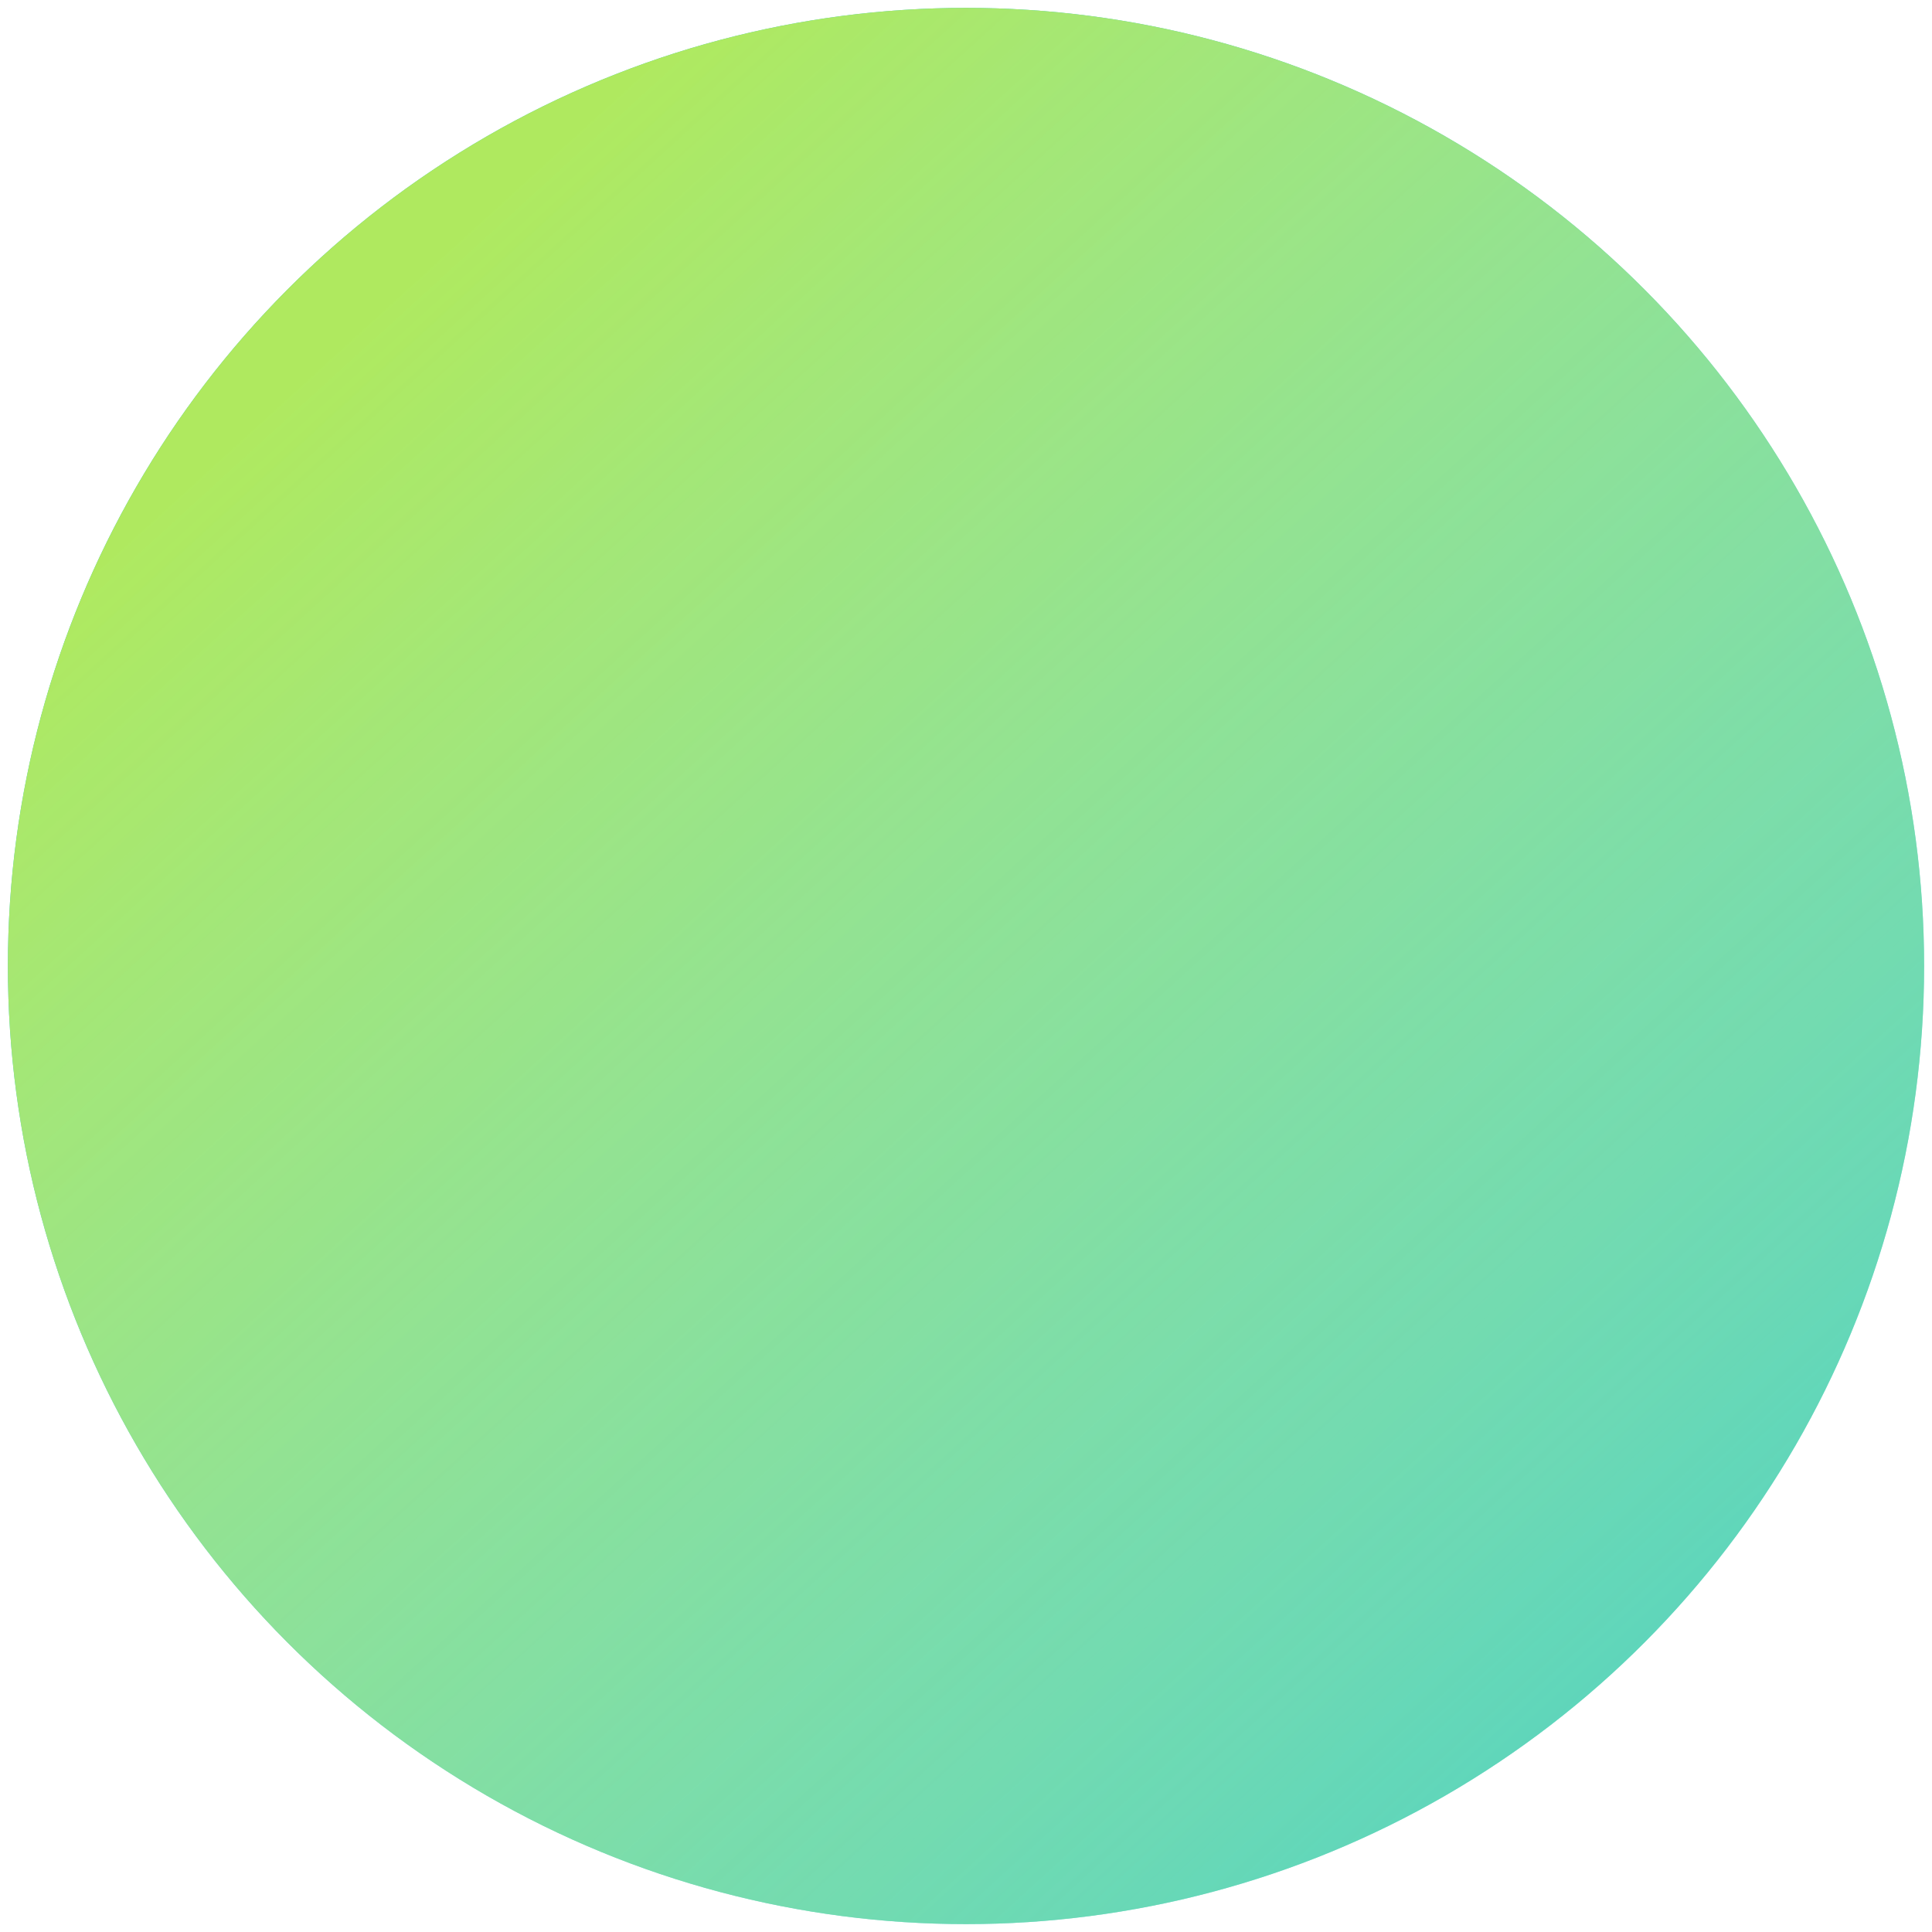
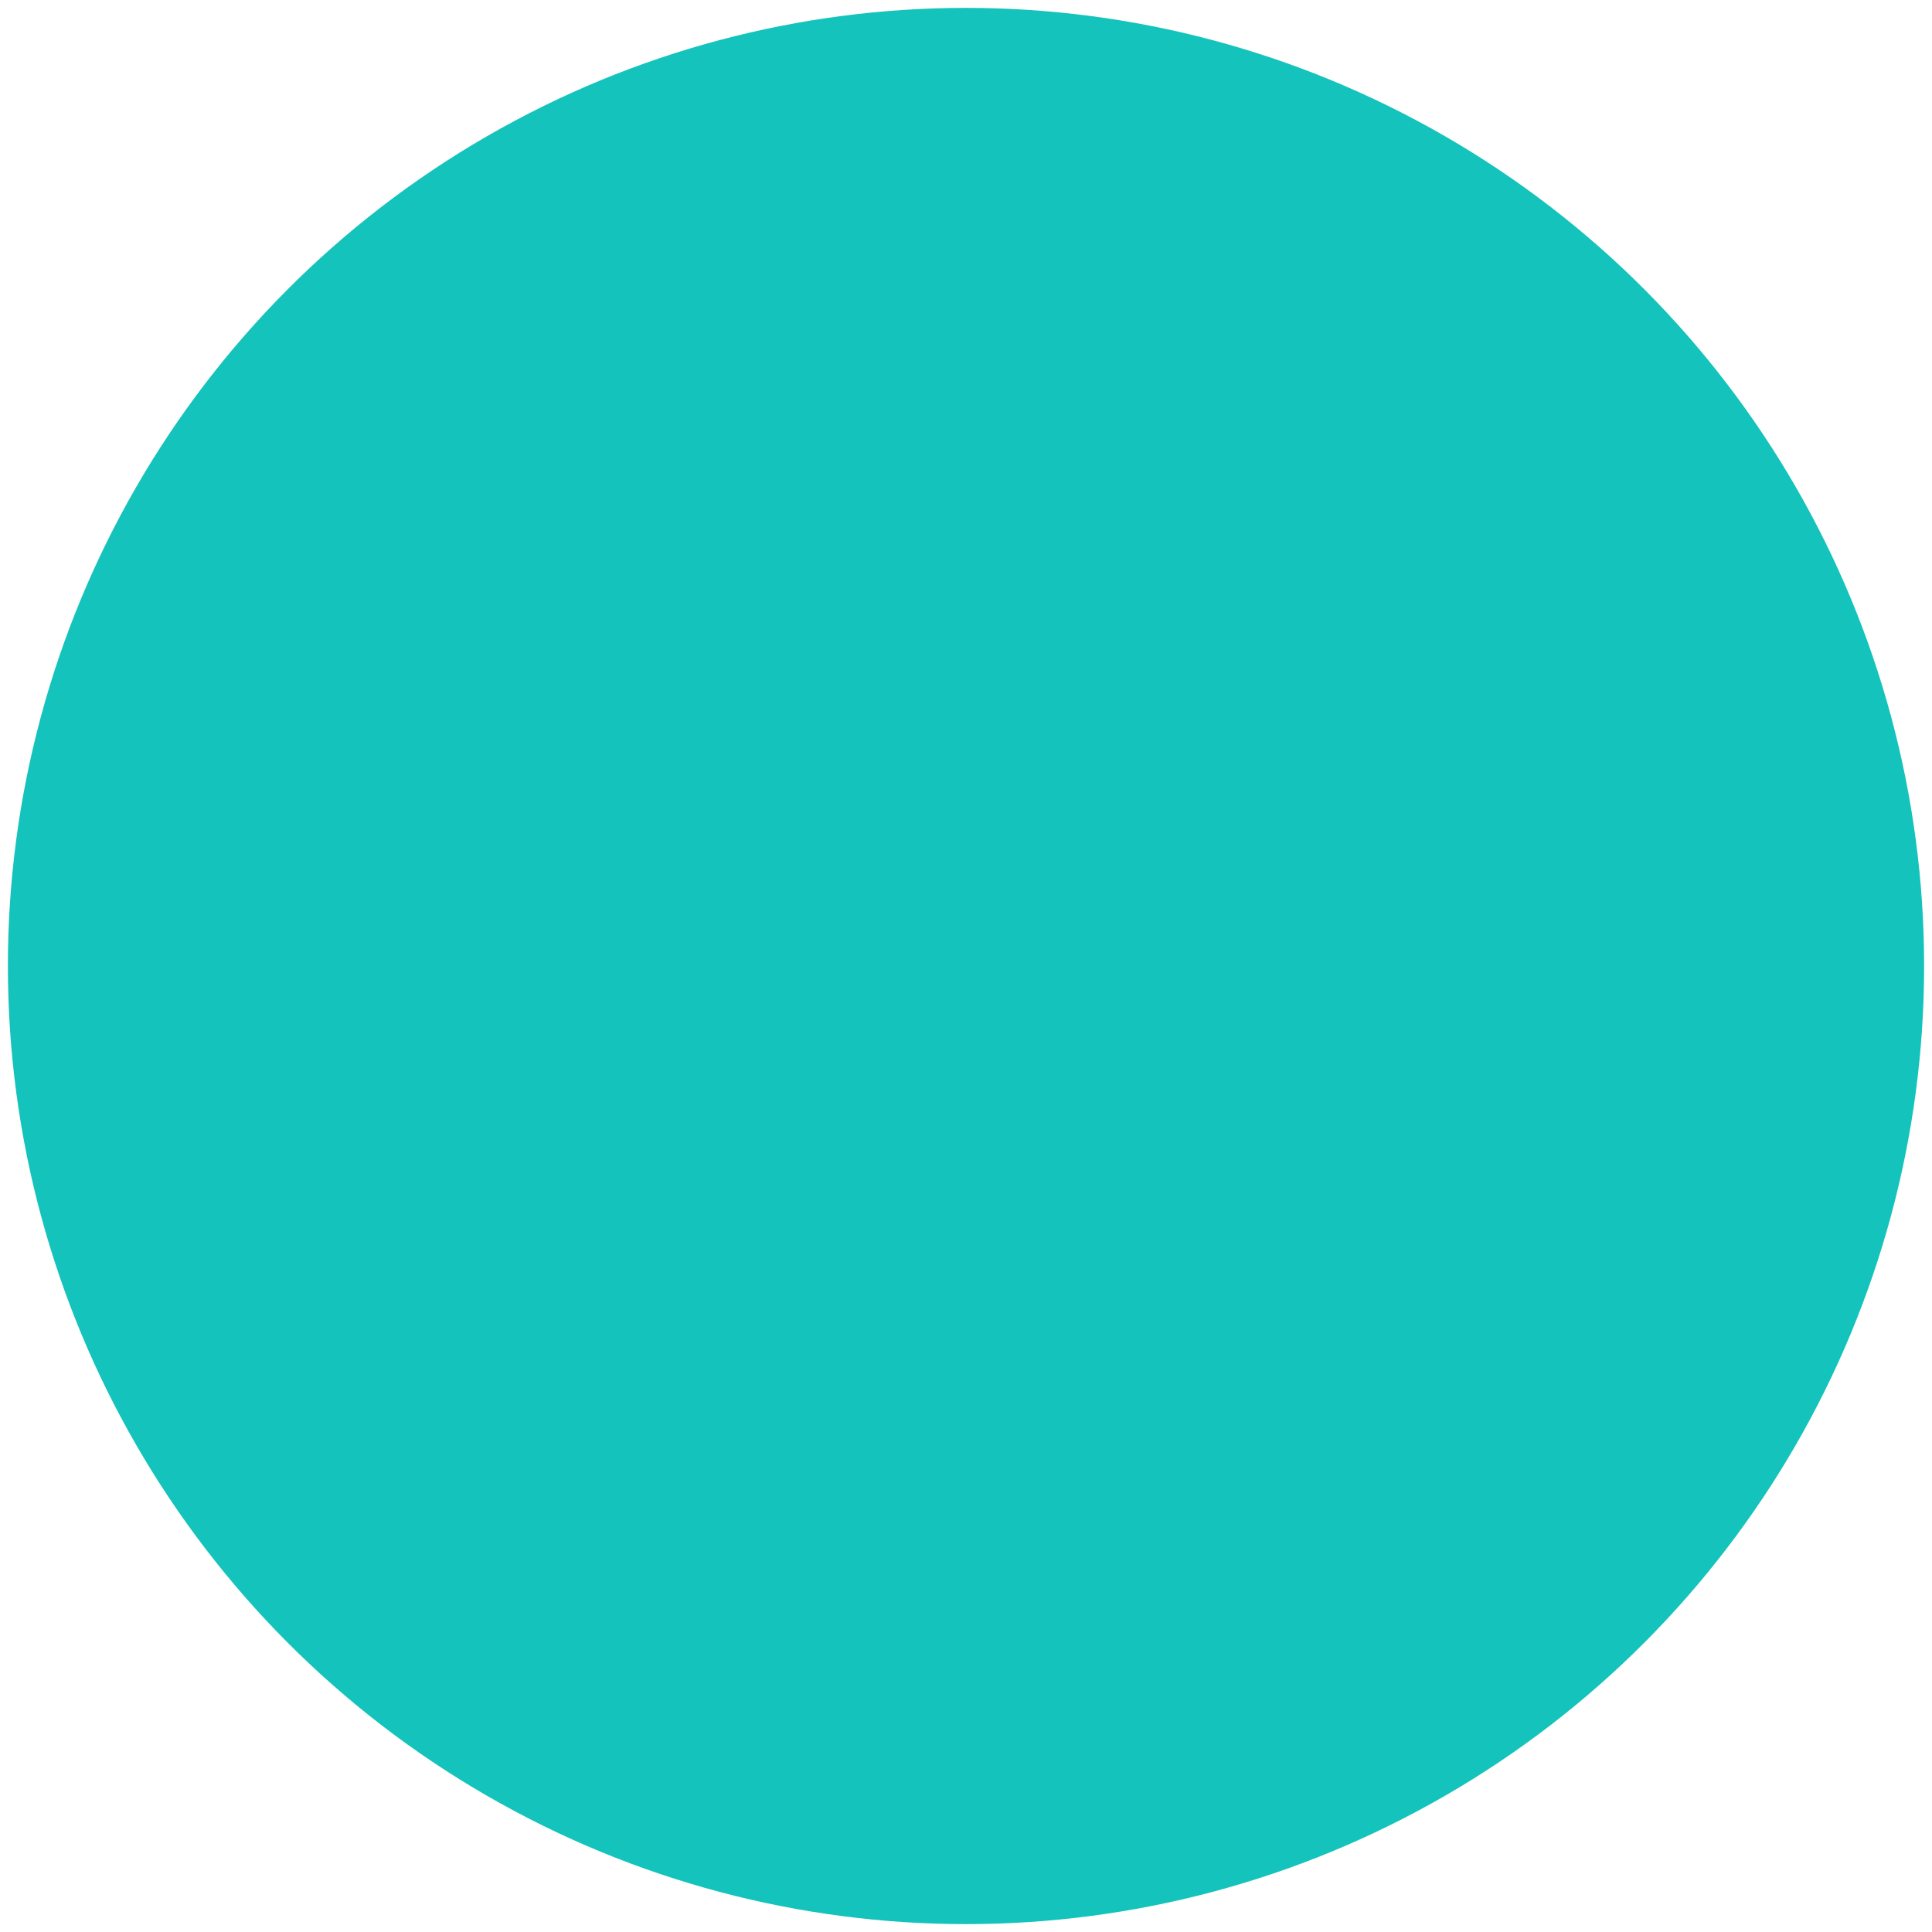
<svg xmlns="http://www.w3.org/2000/svg" width="980" height="980" viewBox="0 0 980 980" fill="none">
  <g filter="url(#filter0_d)">
    <circle cx="490" cy="486" r="486" fill="#14C3BB" />
-     <circle cx="490" cy="486" r="486" fill="url(#paint0_linear)" style="mix-blend-mode:hard-light" />
  </g>
  <defs>
    <filter id="filter0_d" x="0" y="0" width="980" height="980" filterUnits="userSpaceOnUse" color-interpolation-filters="sRGB">
      <feFlood flood-opacity="0" result="BackgroundImageFix" />
      <feColorMatrix in="SourceAlpha" type="matrix" values="0 0 0 0 0 0 0 0 0 0 0 0 0 0 0 0 0 0 127 0" />
      <feOffset dy="4" />
      <feGaussianBlur stdDeviation="2" />
      <feColorMatrix type="matrix" values="0 0 0 0 0 0 0 0 0 0 0 0 0 0 0 0 0 0 0.25 0" />
      <feBlend mode="normal" in2="BackgroundImageFix" result="effect1_dropShadow" />
      <feBlend mode="normal" in="SourceGraphic" in2="effect1_dropShadow" result="shape" />
    </filter>
    <linearGradient id="paint0_linear" x1="149" y1="192" x2="1155" y2="1296" gradientUnits="userSpaceOnUse">
      <stop stop-color="#C6EF52" stop-opacity="0.87" />
      <stop offset="0.557" stop-color="#E4F7AC" stop-opacity="0.42" />
      <stop offset="0.982" stop-color="white" stop-opacity="0" />
    </linearGradient>
  </defs>
</svg>